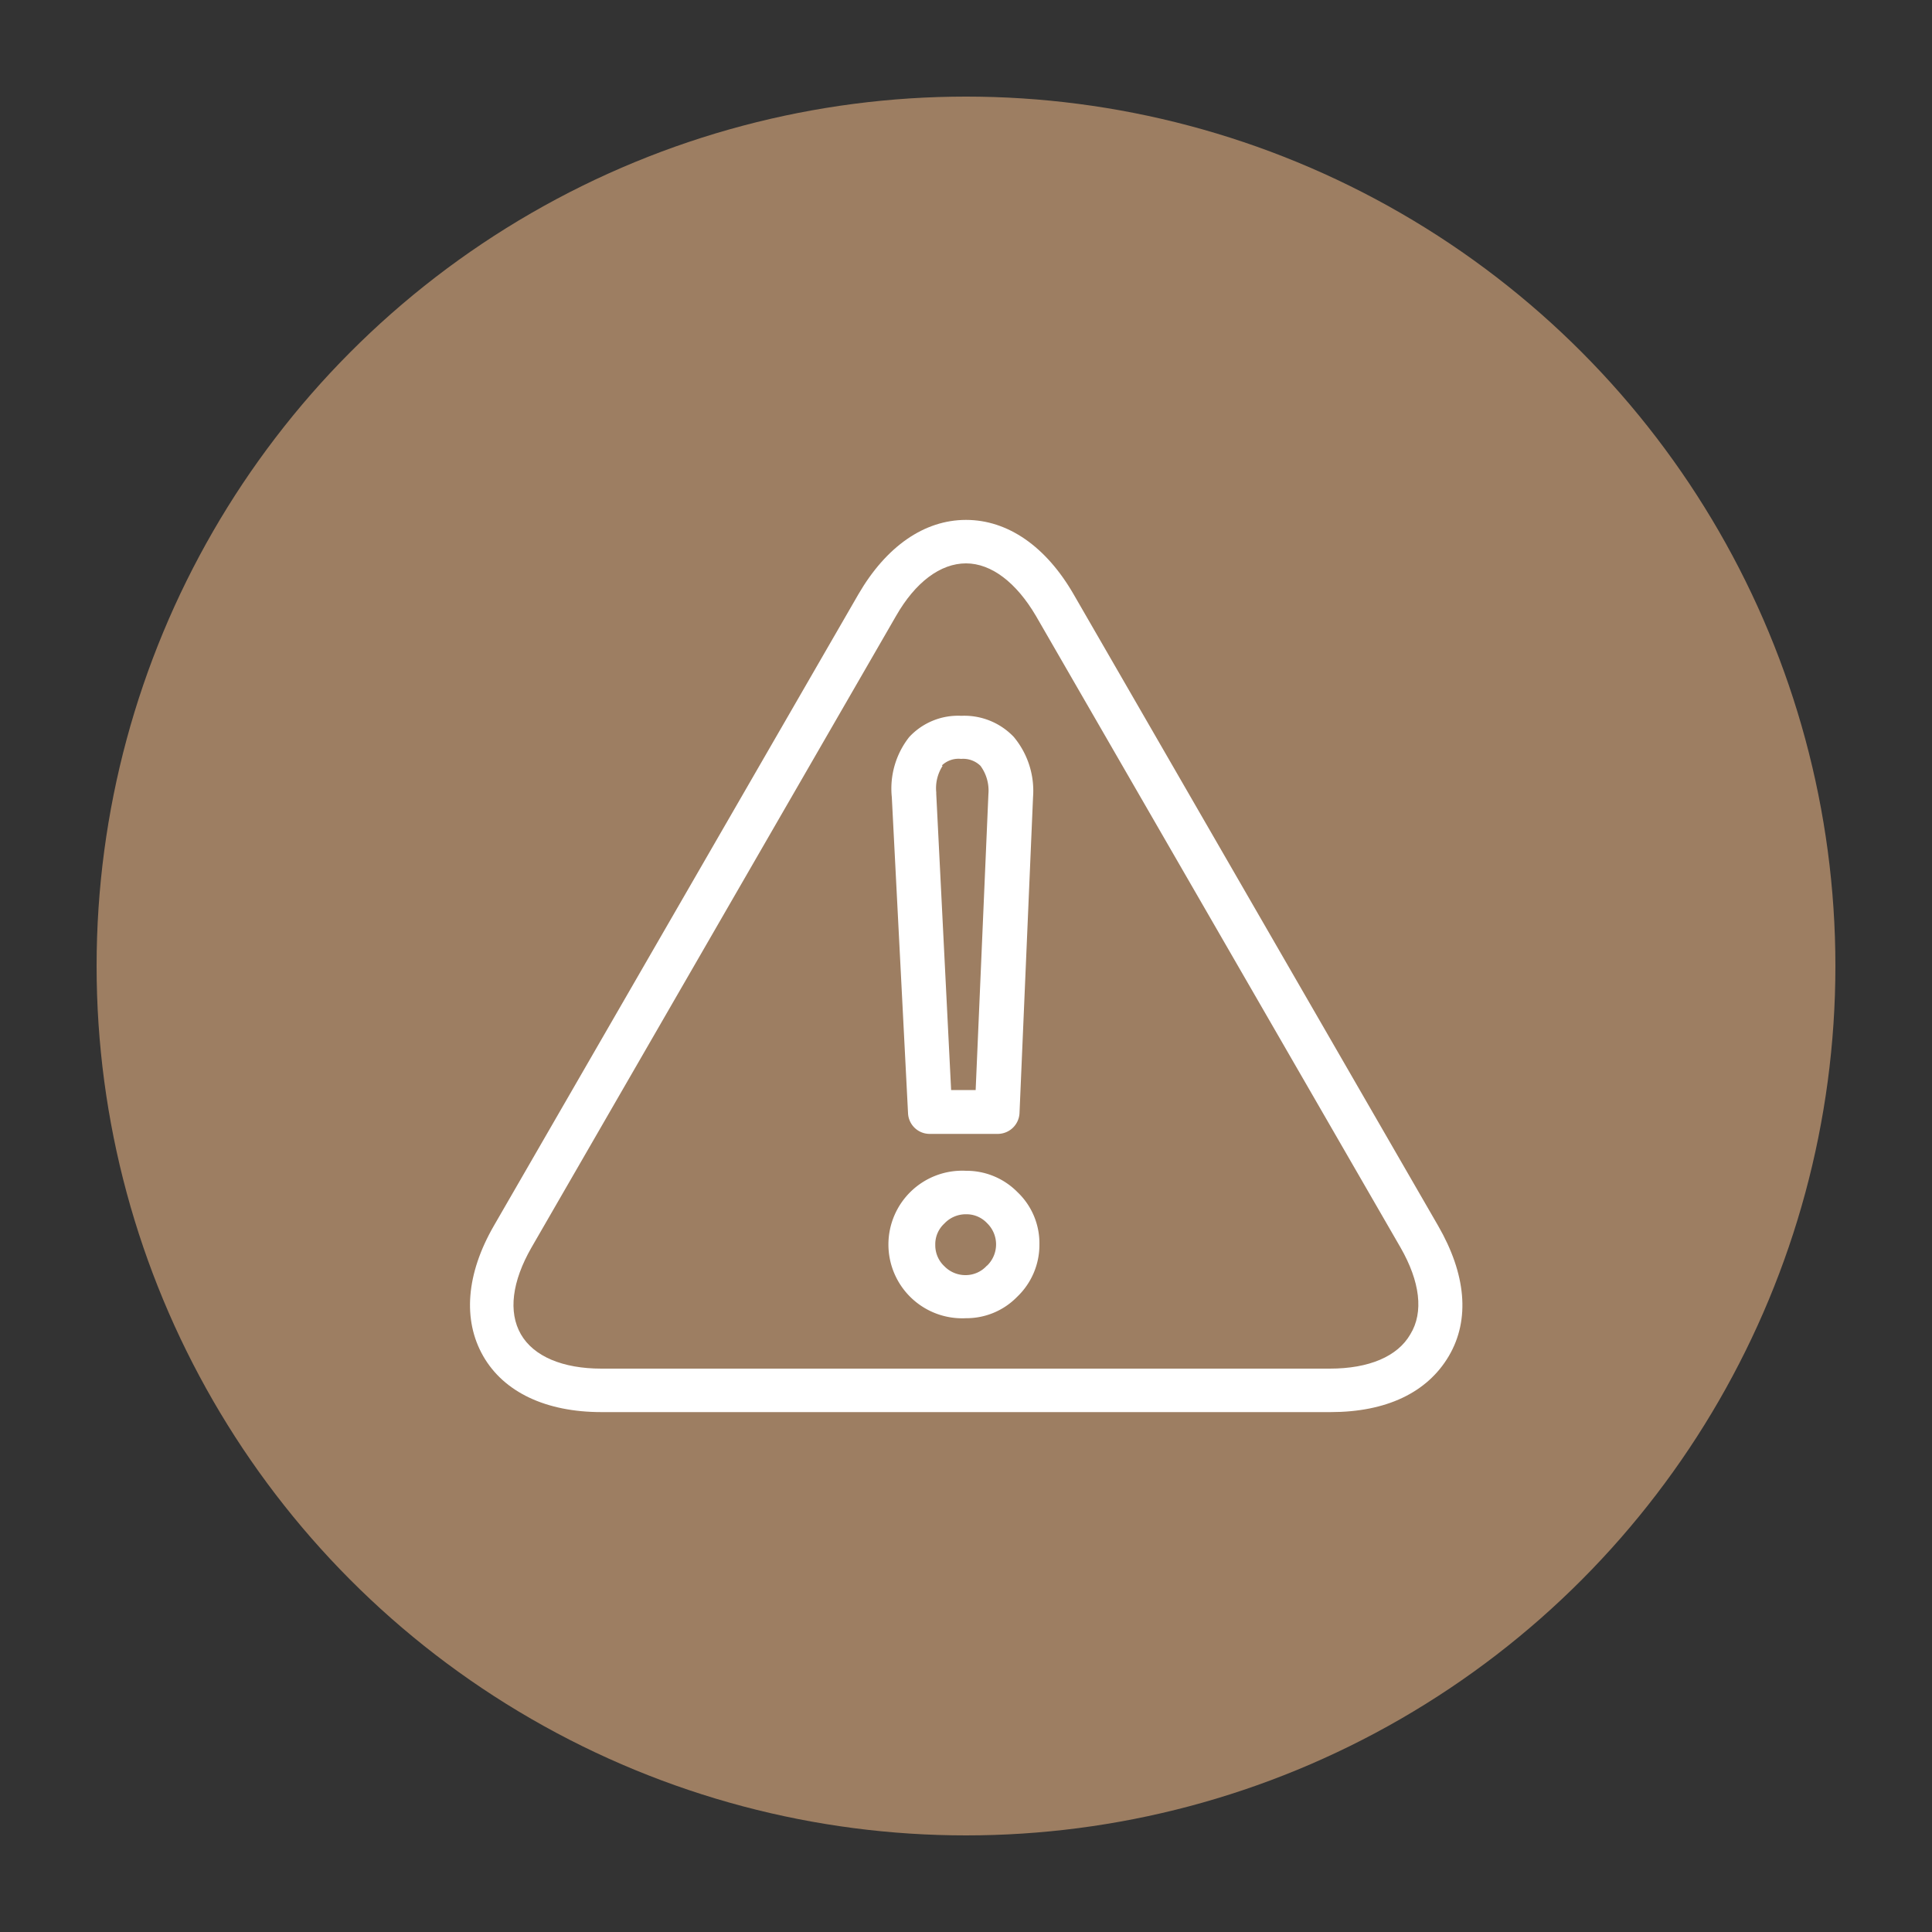
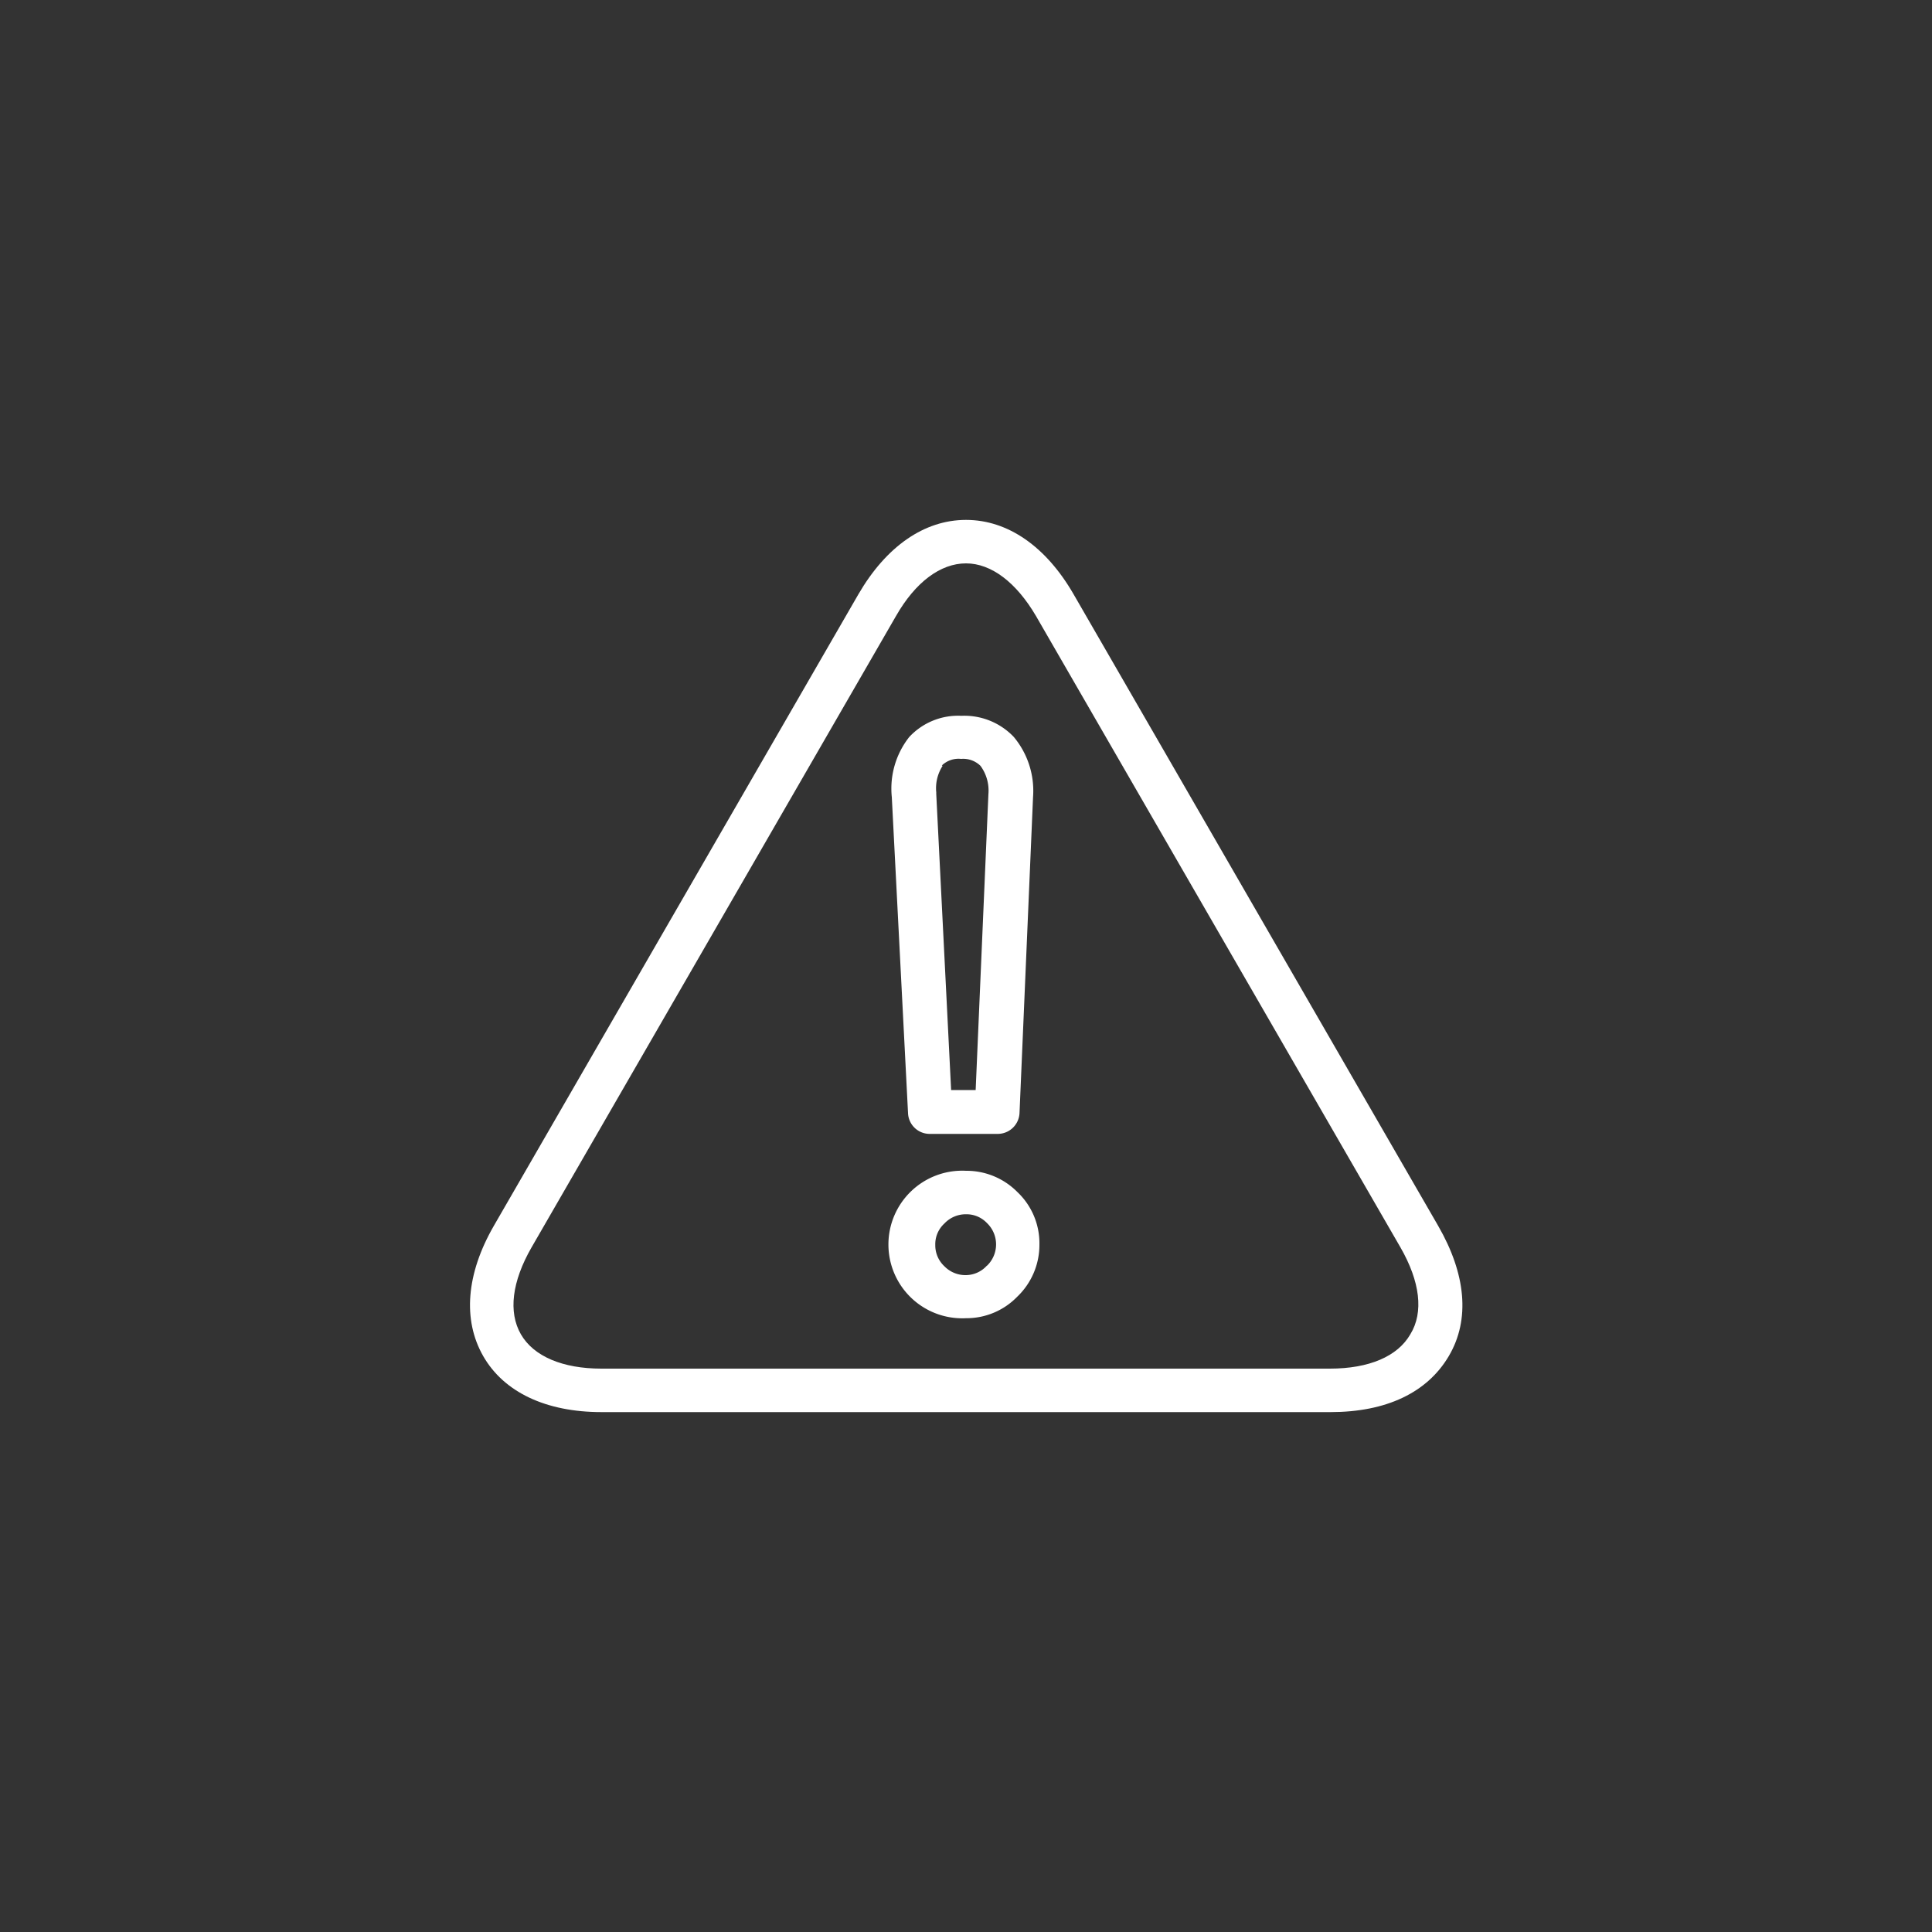
<svg xmlns="http://www.w3.org/2000/svg" id="Õ__1" data-name="Õº≤„_1" viewBox="0 0 100 100">
  <rect x="0" y="0" width="100" height="100" fill="#333333" stroke="none" />
  <defs>
    <style>.cls-1{fill:#9d7e62;}.cls-2{fill:#fff;}</style>
  </defs>
-   <circle class="cls-1" cx="50" cy="50" r="45" />
  <path class="cls-2" d="M74.44,63.45,55.57,30.76c-1.43-2.48-3.41-3.85-5.57-3.85s-4.13,1.37-5.57,3.85L25.56,63.45c-1.43,2.48-1.62,4.87-.55,6.74s3.25,2.9,6.12,2.9H68.87c2.87,0,5-1,6.12-2.9S75.87,65.93,74.44,63.45ZM73,69.06c-.66,1.15-2.14,1.78-4.17,1.78H31.13c-2,0-3.51-.63-4.17-1.78s-.46-2.73.55-4.49L46.38,31.88c1-1.75,2.3-2.72,3.62-2.72s2.61,1,3.62,2.72L72.49,64.57C73.5,66.33,73.7,67.92,73,69.06Z" />
  <path class="cls-2" d="M50,60.6a3.82,3.82,0,1,0,0,7.63,3.66,3.66,0,0,0,2.65-1.11,3.71,3.71,0,0,0,1.15-2.7,3.65,3.65,0,0,0-1.14-2.72A3.7,3.7,0,0,0,50,60.6Zm1.08,4.91A1.48,1.48,0,0,1,50,66a1.52,1.52,0,0,1-1.12-.46,1.48,1.48,0,0,1-.47-1.1,1.45,1.45,0,0,1,.47-1.11A1.52,1.52,0,0,1,50,62.85a1.46,1.46,0,0,1,1.09.46,1.53,1.53,0,0,1,0,2.2Z" />
  <path class="cls-2" d="M47,57.62a1.12,1.12,0,0,0,1.12,1.07h3.53a1.13,1.13,0,0,0,1.12-1.08l.7-16.35a4.35,4.35,0,0,0-1-3.12,3.53,3.53,0,0,0-2.71-1.09,3.45,3.45,0,0,0-2.7,1.1,4.31,4.31,0,0,0-.9,3.11Zm1.75-18a1.25,1.25,0,0,1,1-.34,1.28,1.28,0,0,1,1,.36,2.16,2.16,0,0,1,.41,1.46l-.66,15.32H49.23l-.77-15.33s0,0,0-.08A2.13,2.13,0,0,1,48.79,39.64Z" />
</svg>